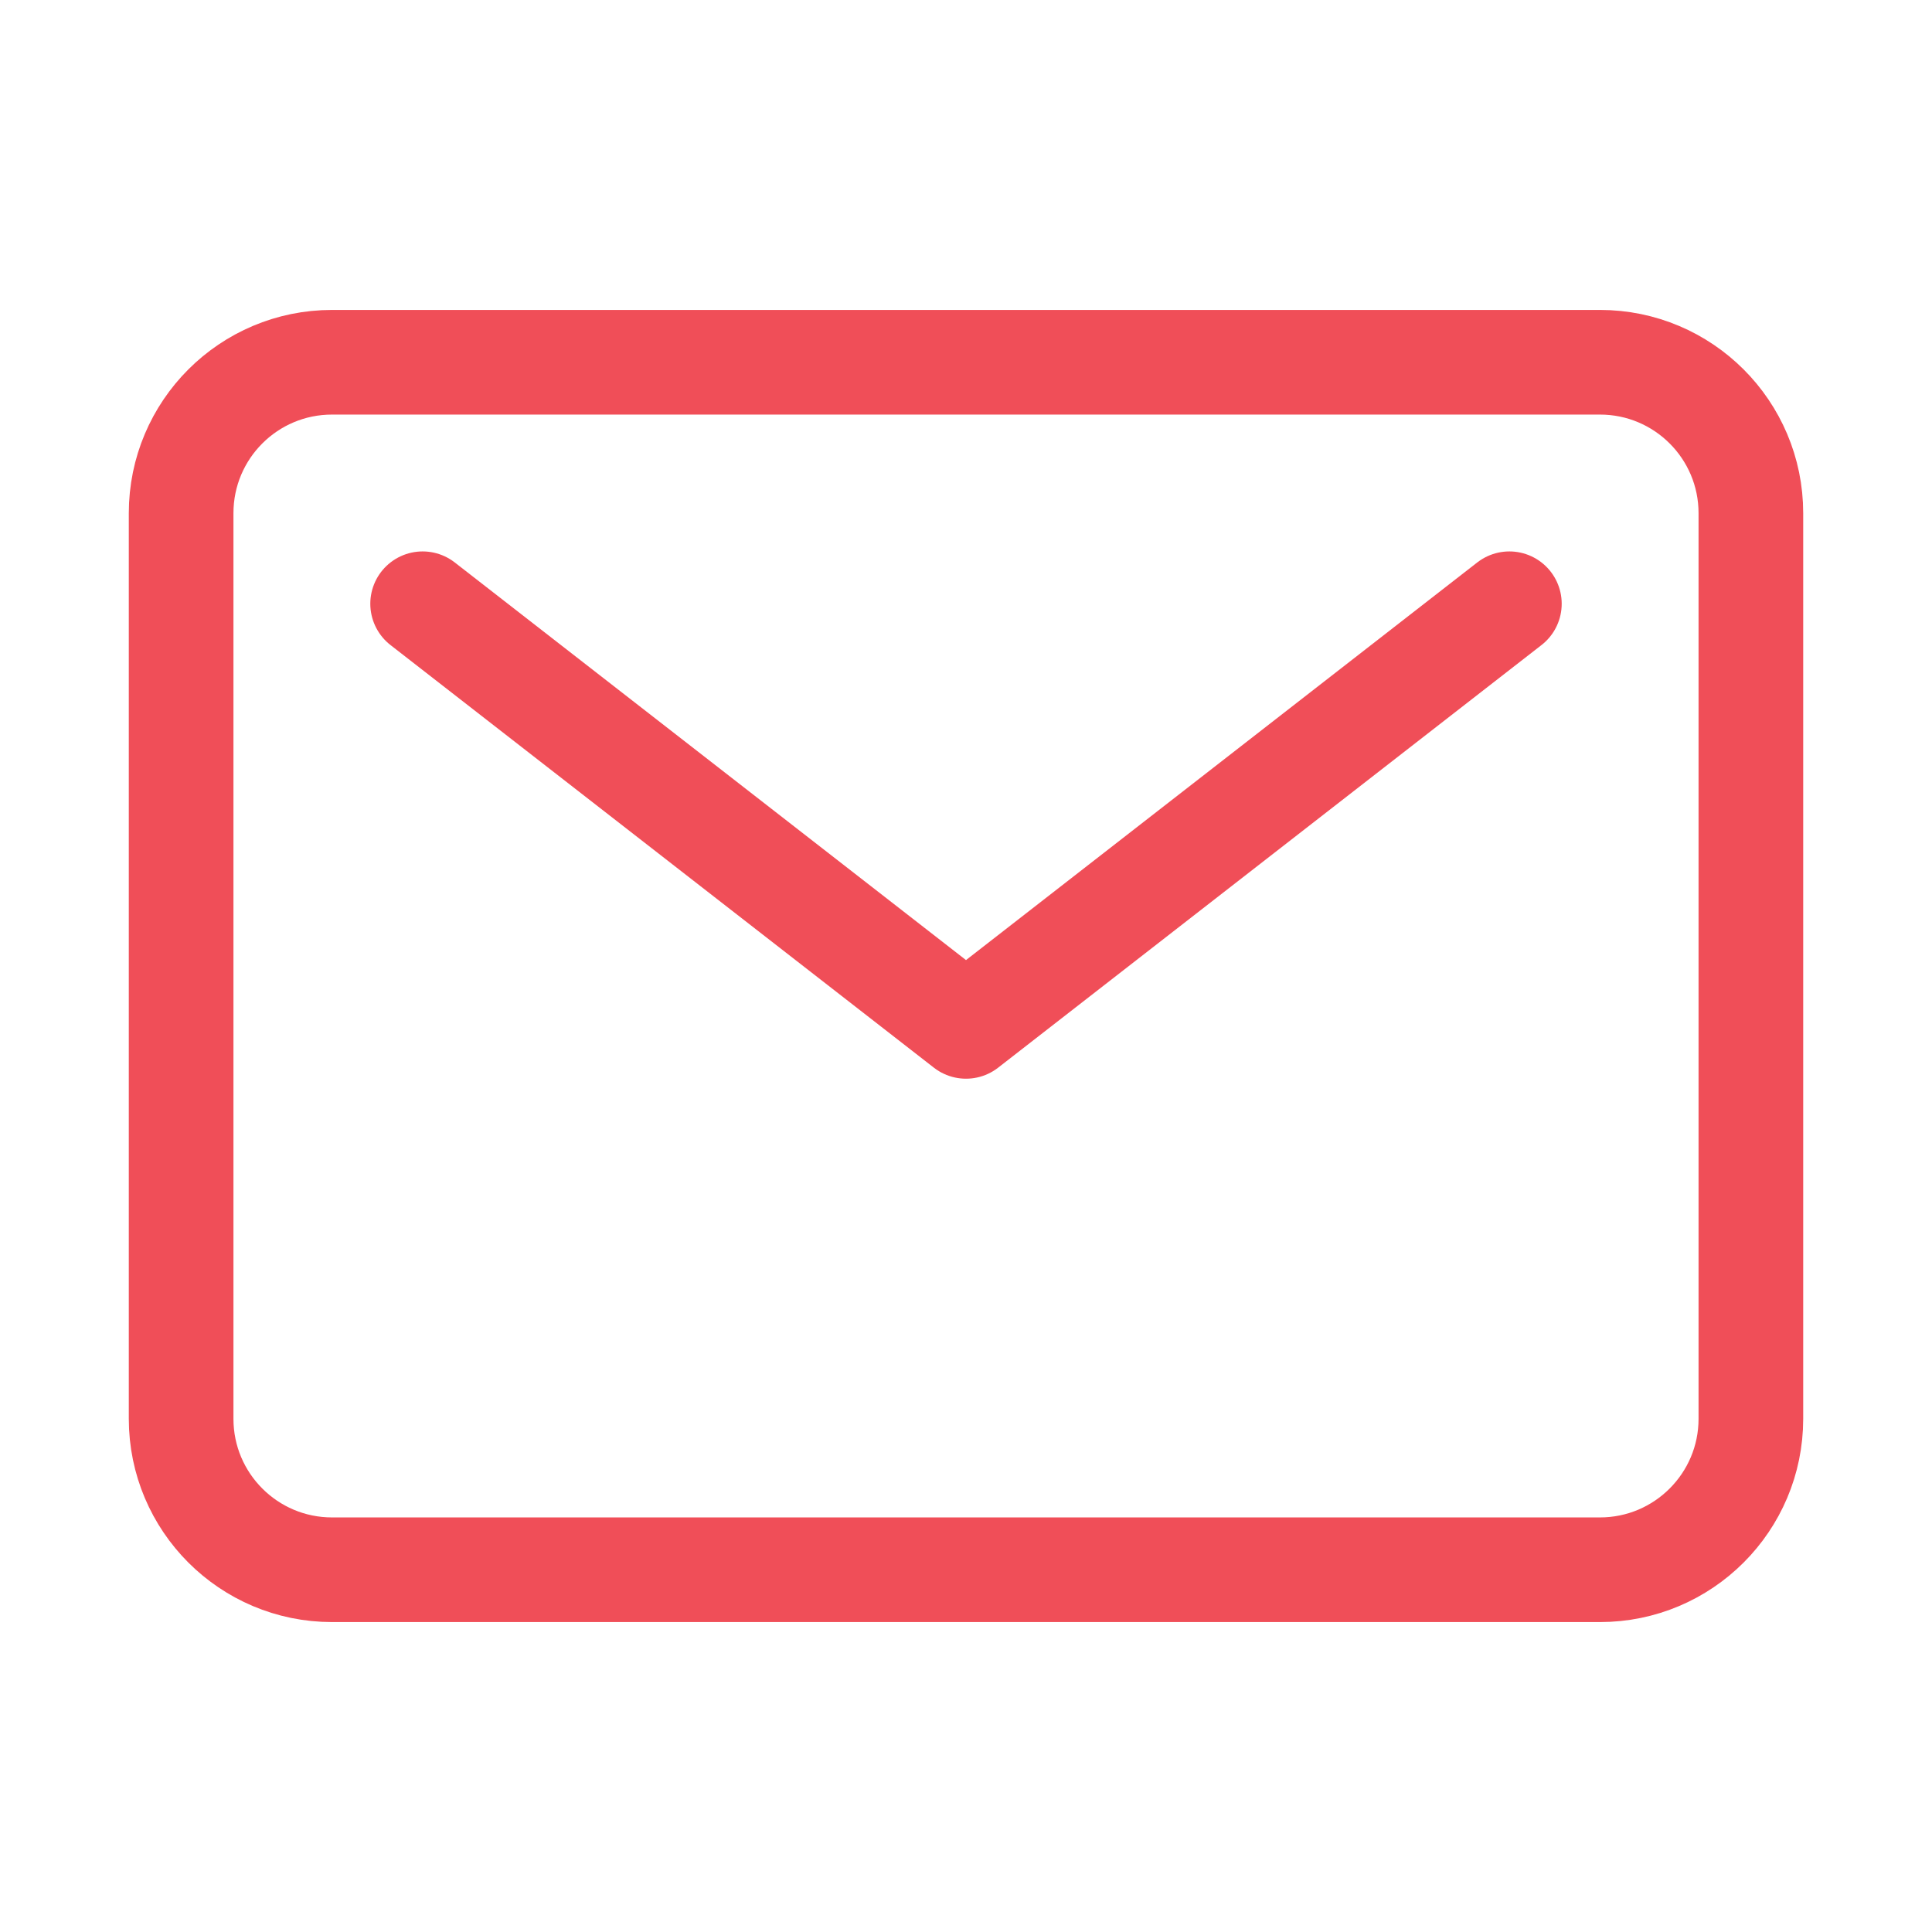
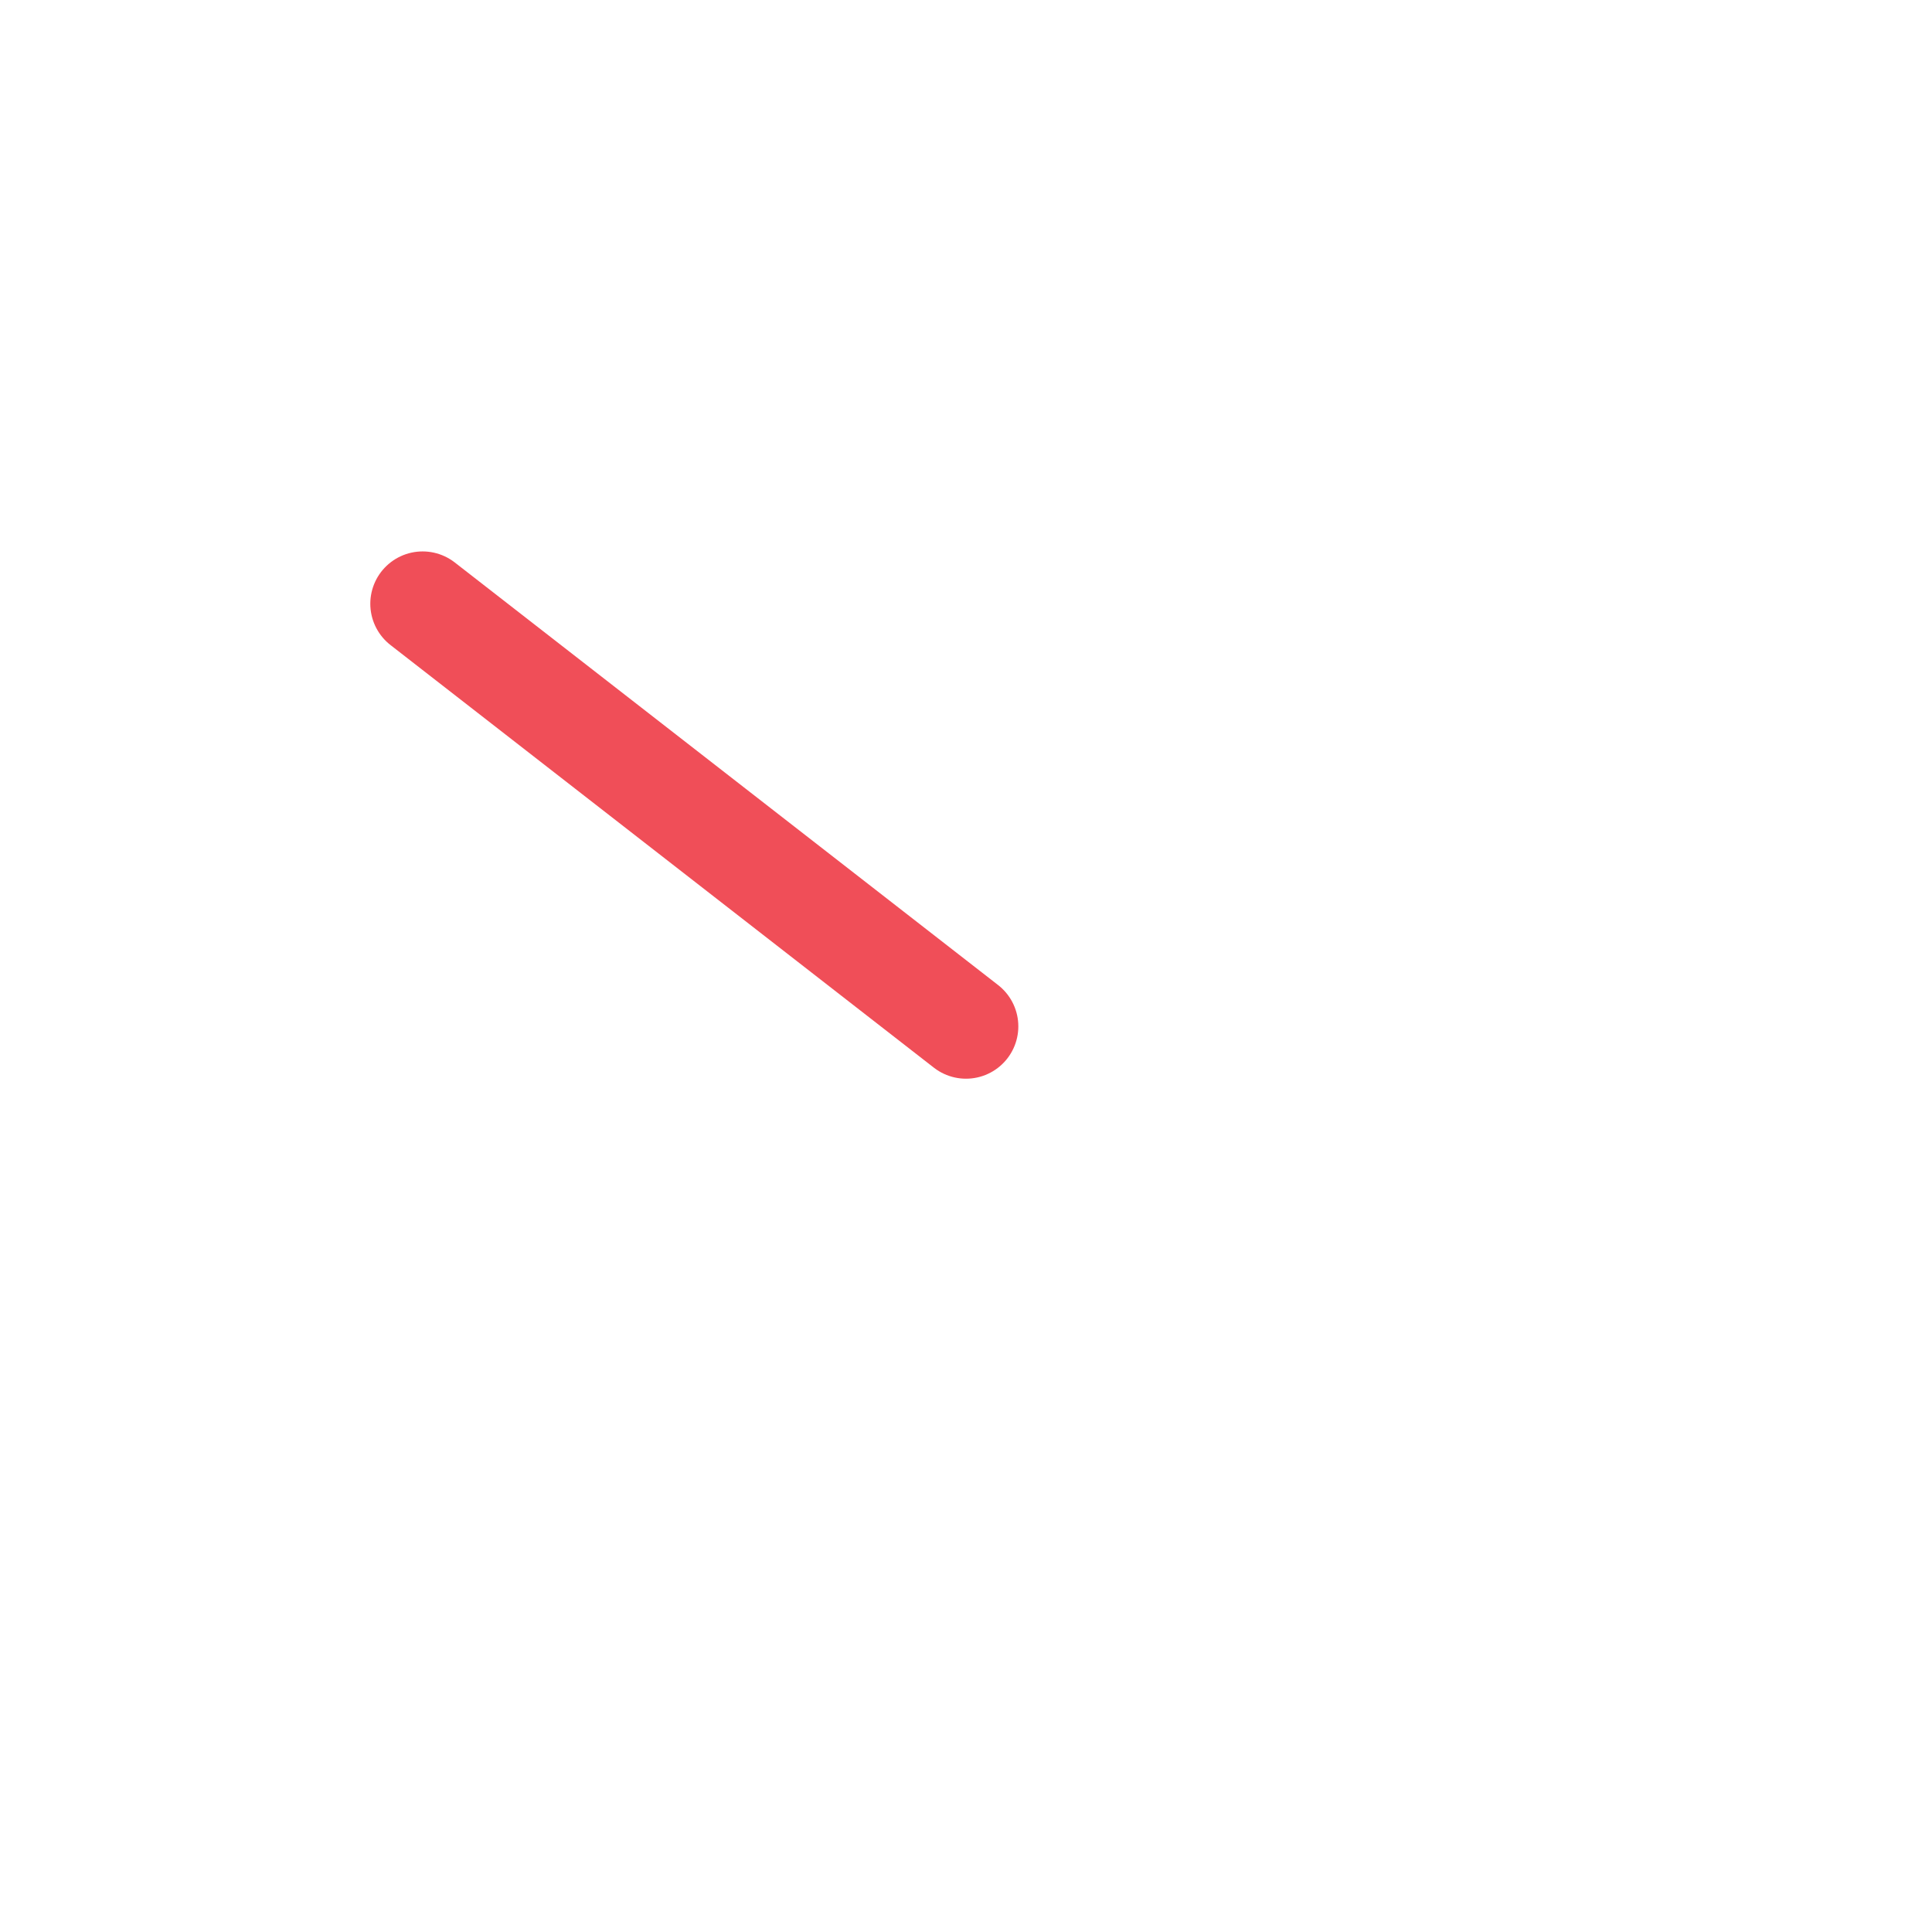
<svg xmlns="http://www.w3.org/2000/svg" width="24" height="24" viewBox="0 0 24 24" fill="none">
-   <path d="M19.875 4.5H4.125C3.089 4.5 2.25 5.339 2.25 6.375V17.625C2.25 18.66 3.089 19.5 4.125 19.5H19.875C20.91 19.5 21.75 18.66 21.75 17.625V6.375C21.75 5.339 20.91 4.5 19.875 4.5Z" stroke="#F04E58" stroke-width="1.3" stroke-linecap="round" stroke-linejoin="round" />
-   <path d="M5.25 7.5L12 12.75L18.75 7.5" stroke="#F04E58" stroke-width="1.3" stroke-linecap="round" stroke-linejoin="round" />
+   <path d="M5.25 7.5L12 12.75" stroke="#F04E58" stroke-width="1.3" stroke-linecap="round" stroke-linejoin="round" />
</svg>